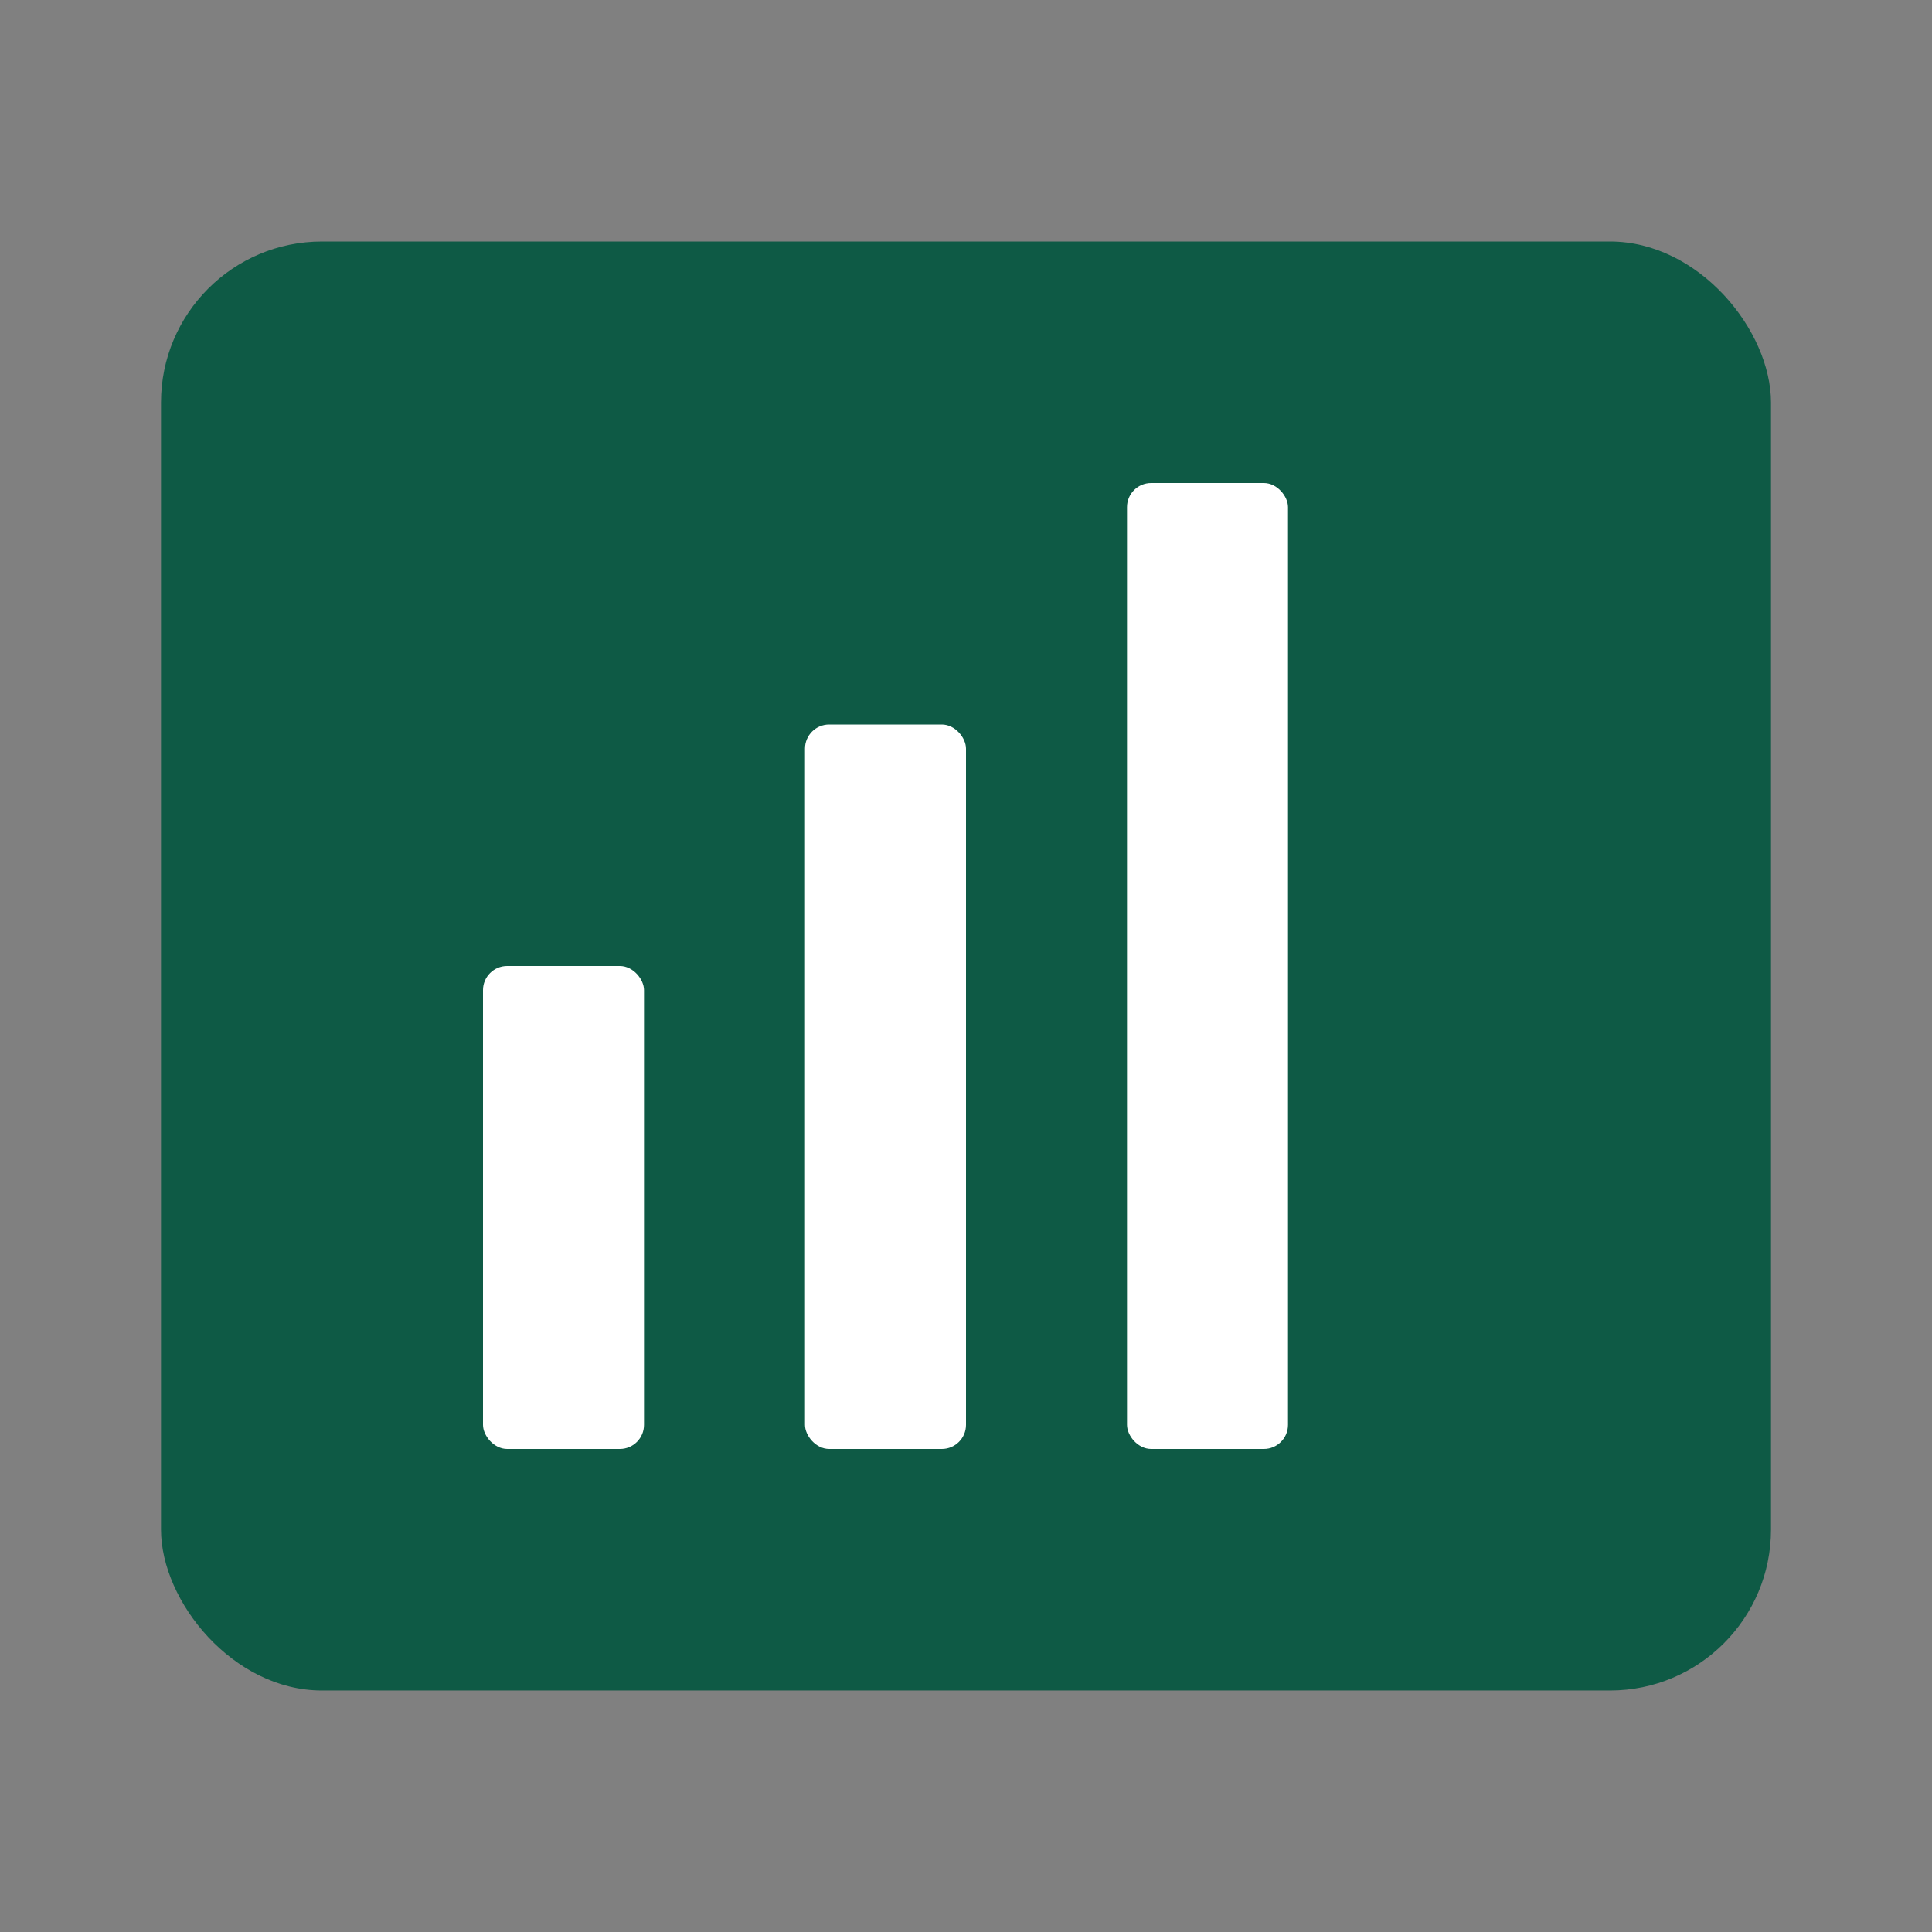
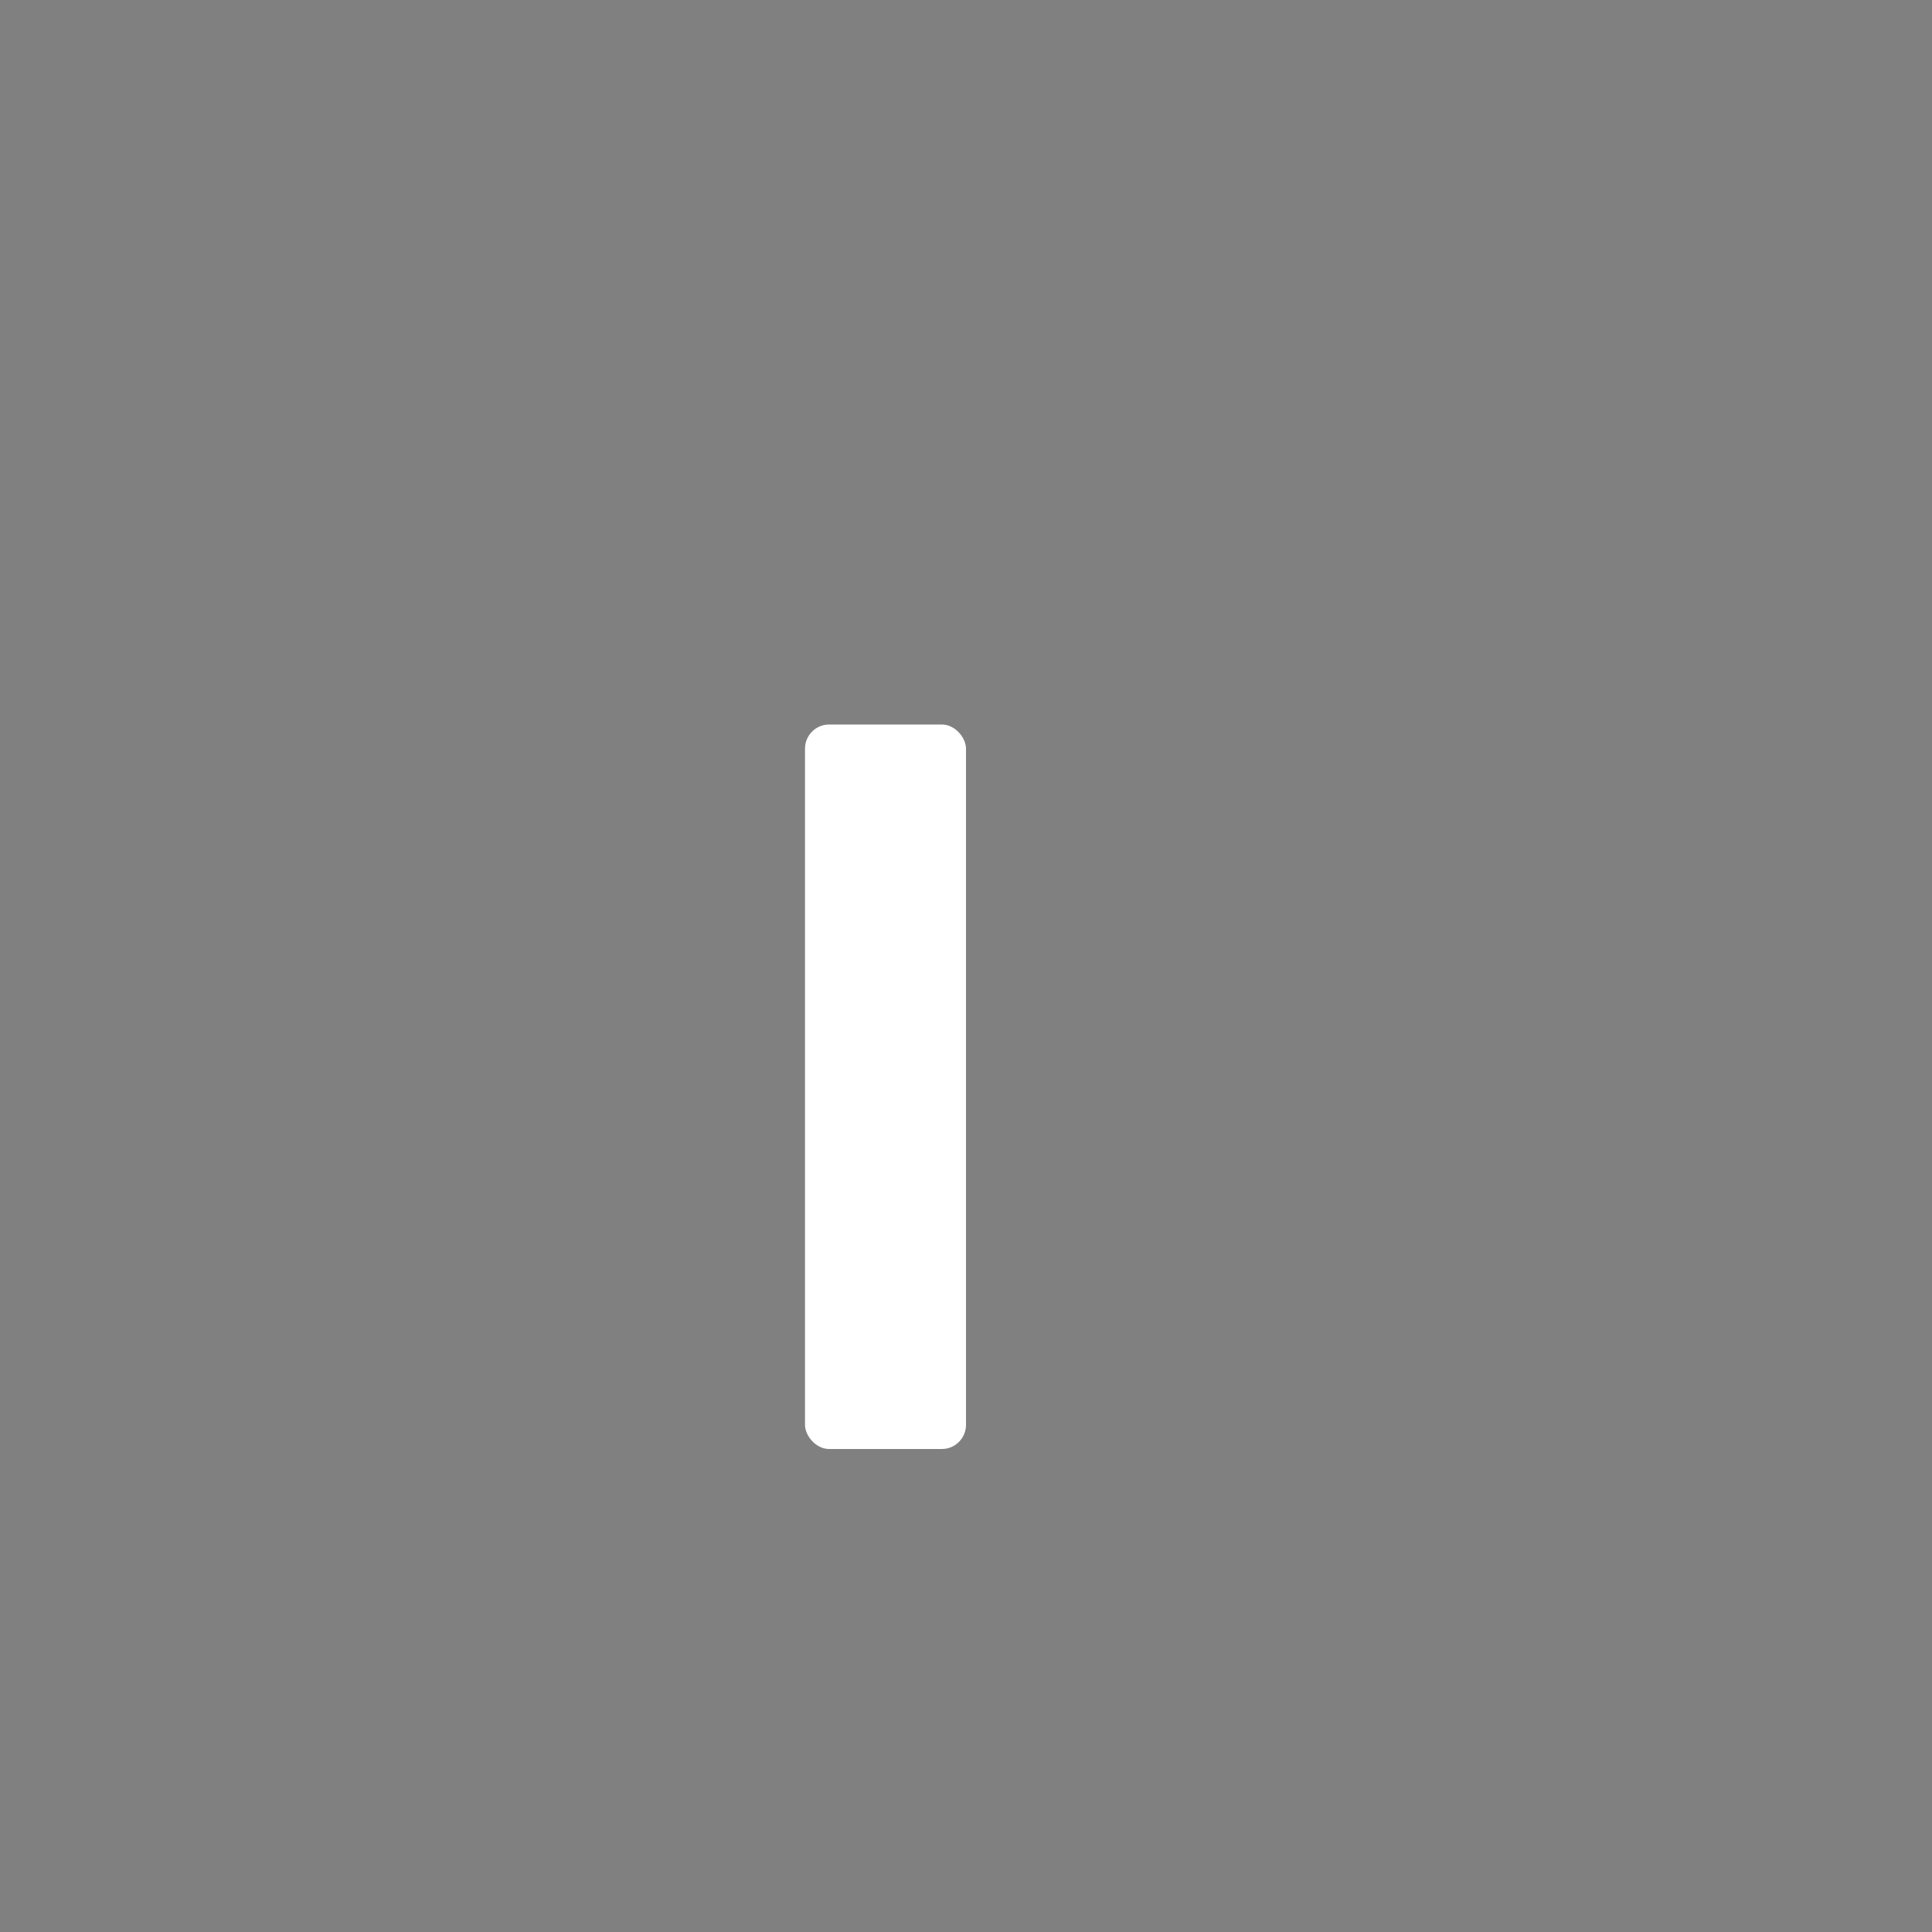
<svg xmlns="http://www.w3.org/2000/svg" viewBox="0 0 24 24" width="40" height="40" fill="none">
  <rect x="0" y="0" width="24" height="24" fill="#808080" stroke="none" />
-   <rect x="2" y="3" width="20" height="18" rx="2" fill="#0E5A45" />
  <g fill="#fff">
-     <rect x="6" y="12" width="2" height="6" rx="0.3" />
    <rect x="10" y="9" width="2" height="9" rx="0.3" />
-     <rect x="14" y="6" width="2" height="12" rx="0.3" />
  </g>
</svg>